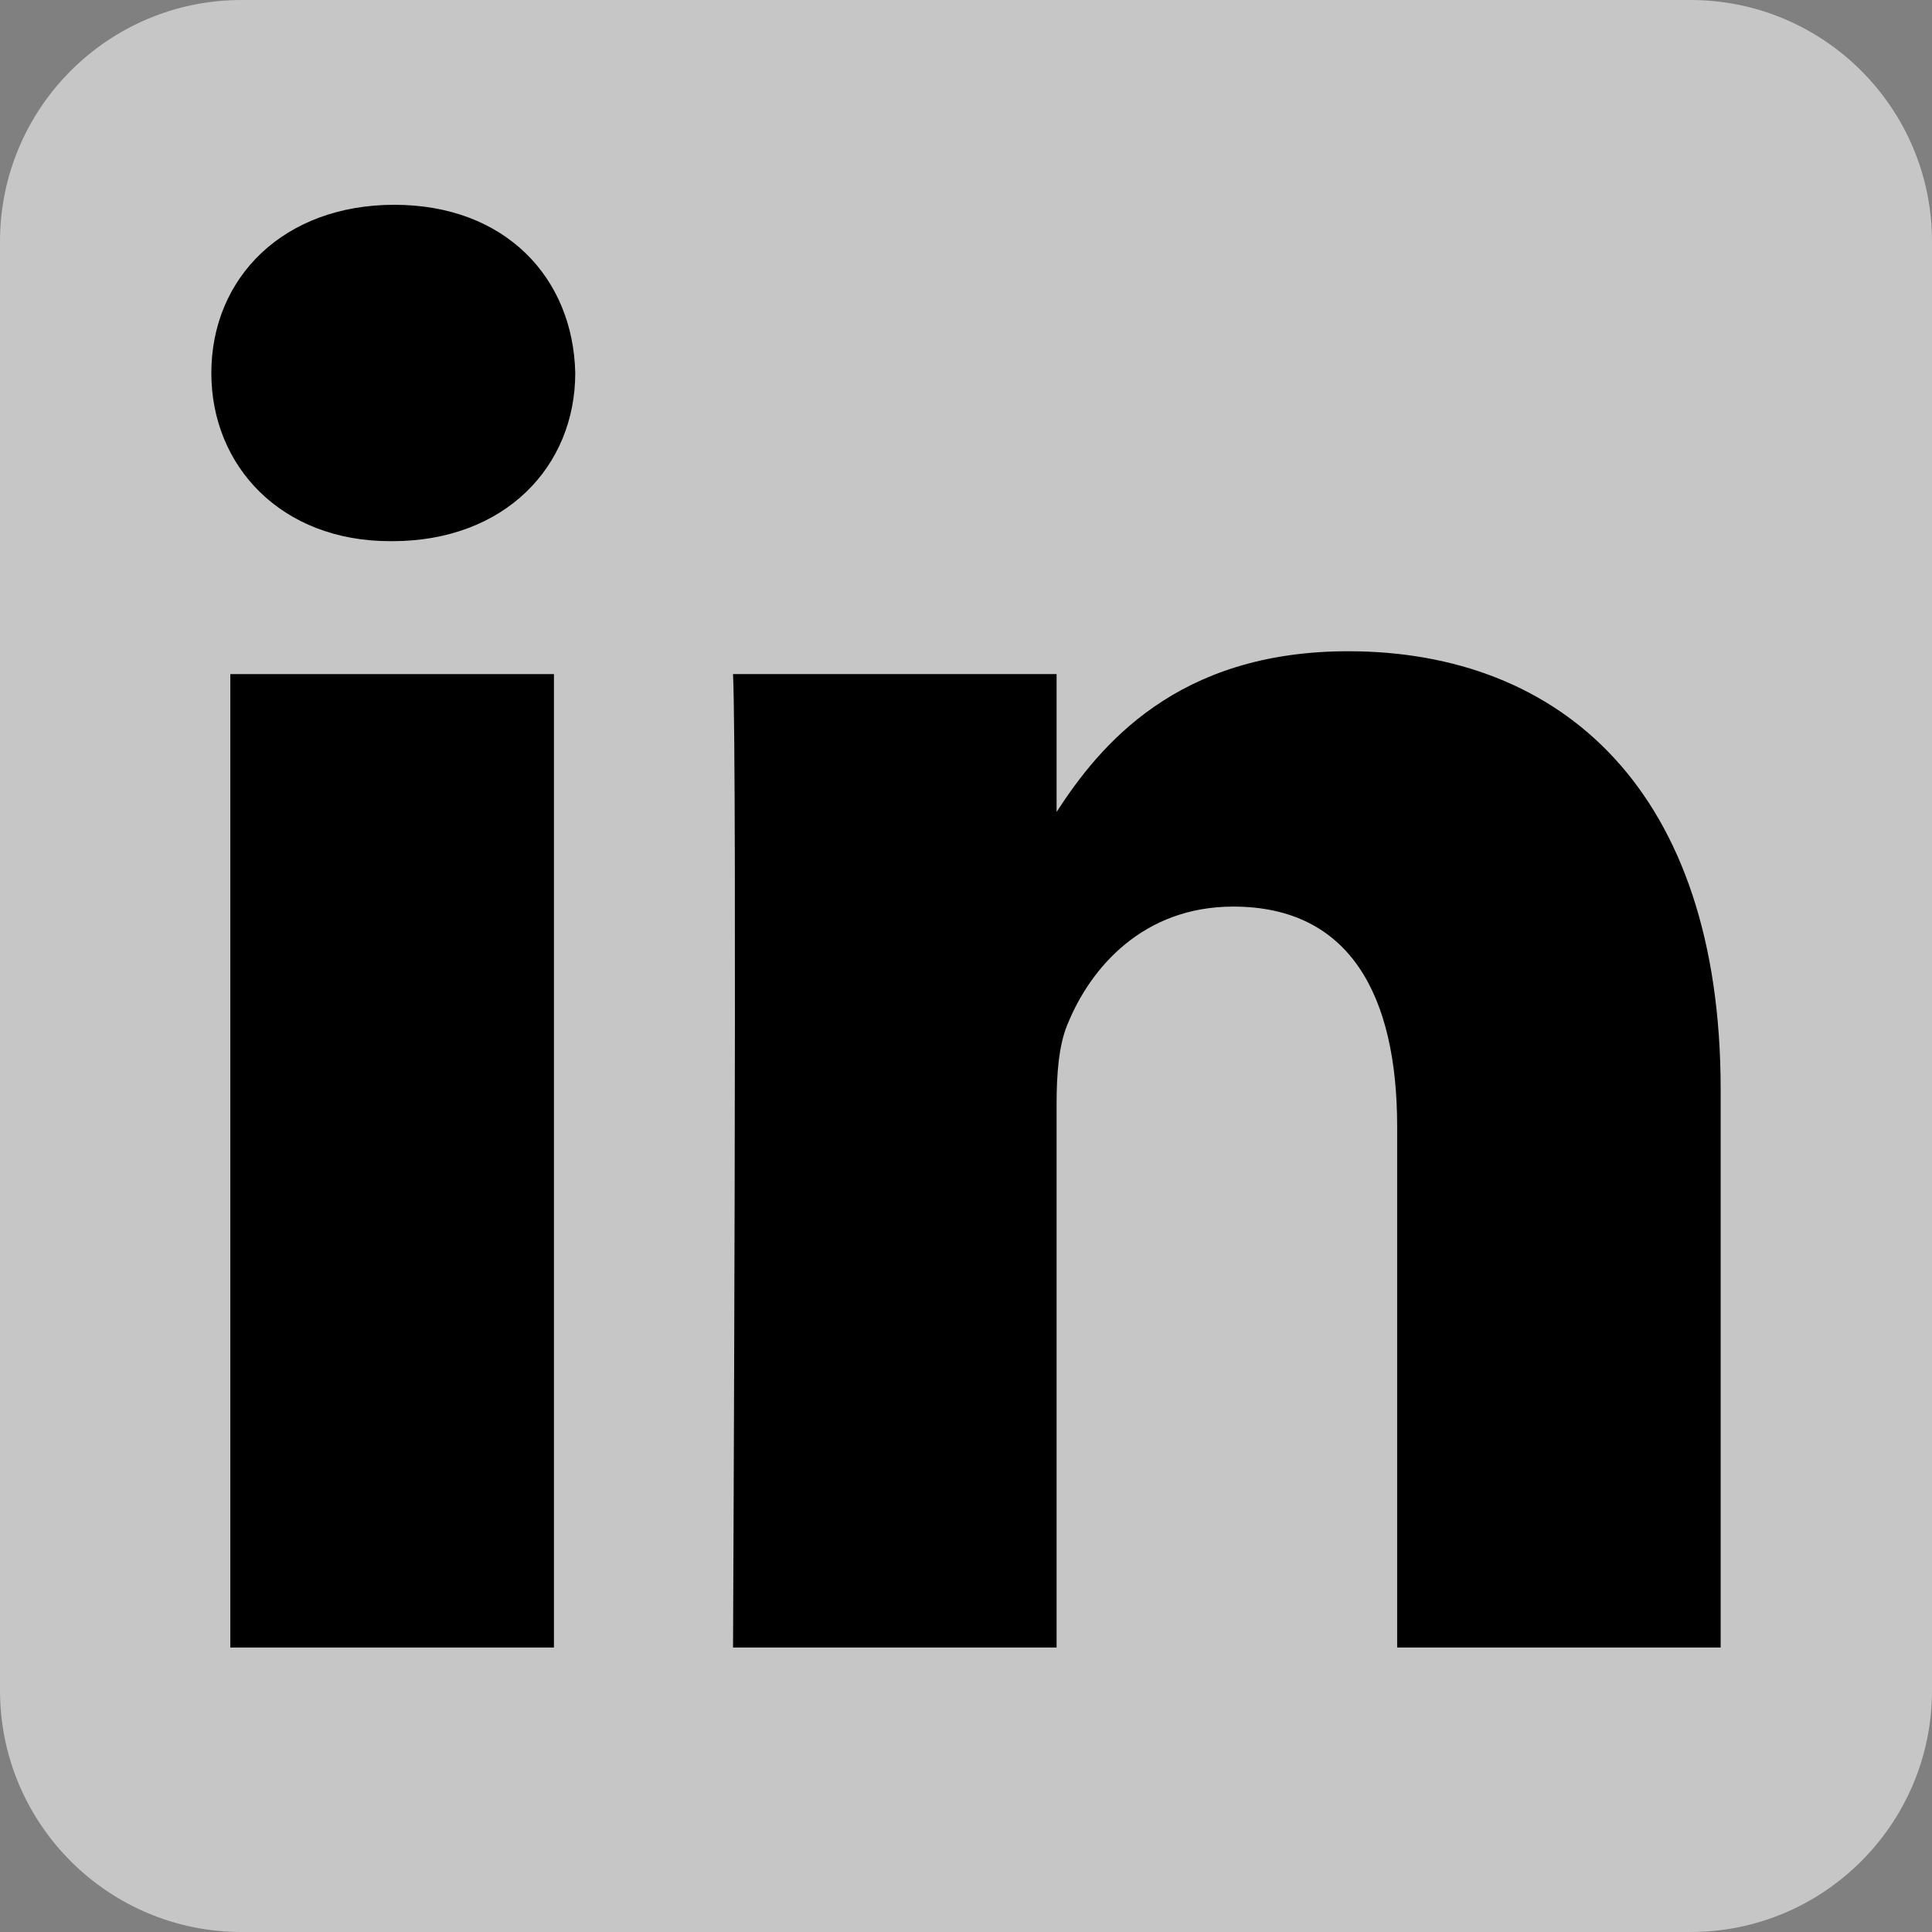
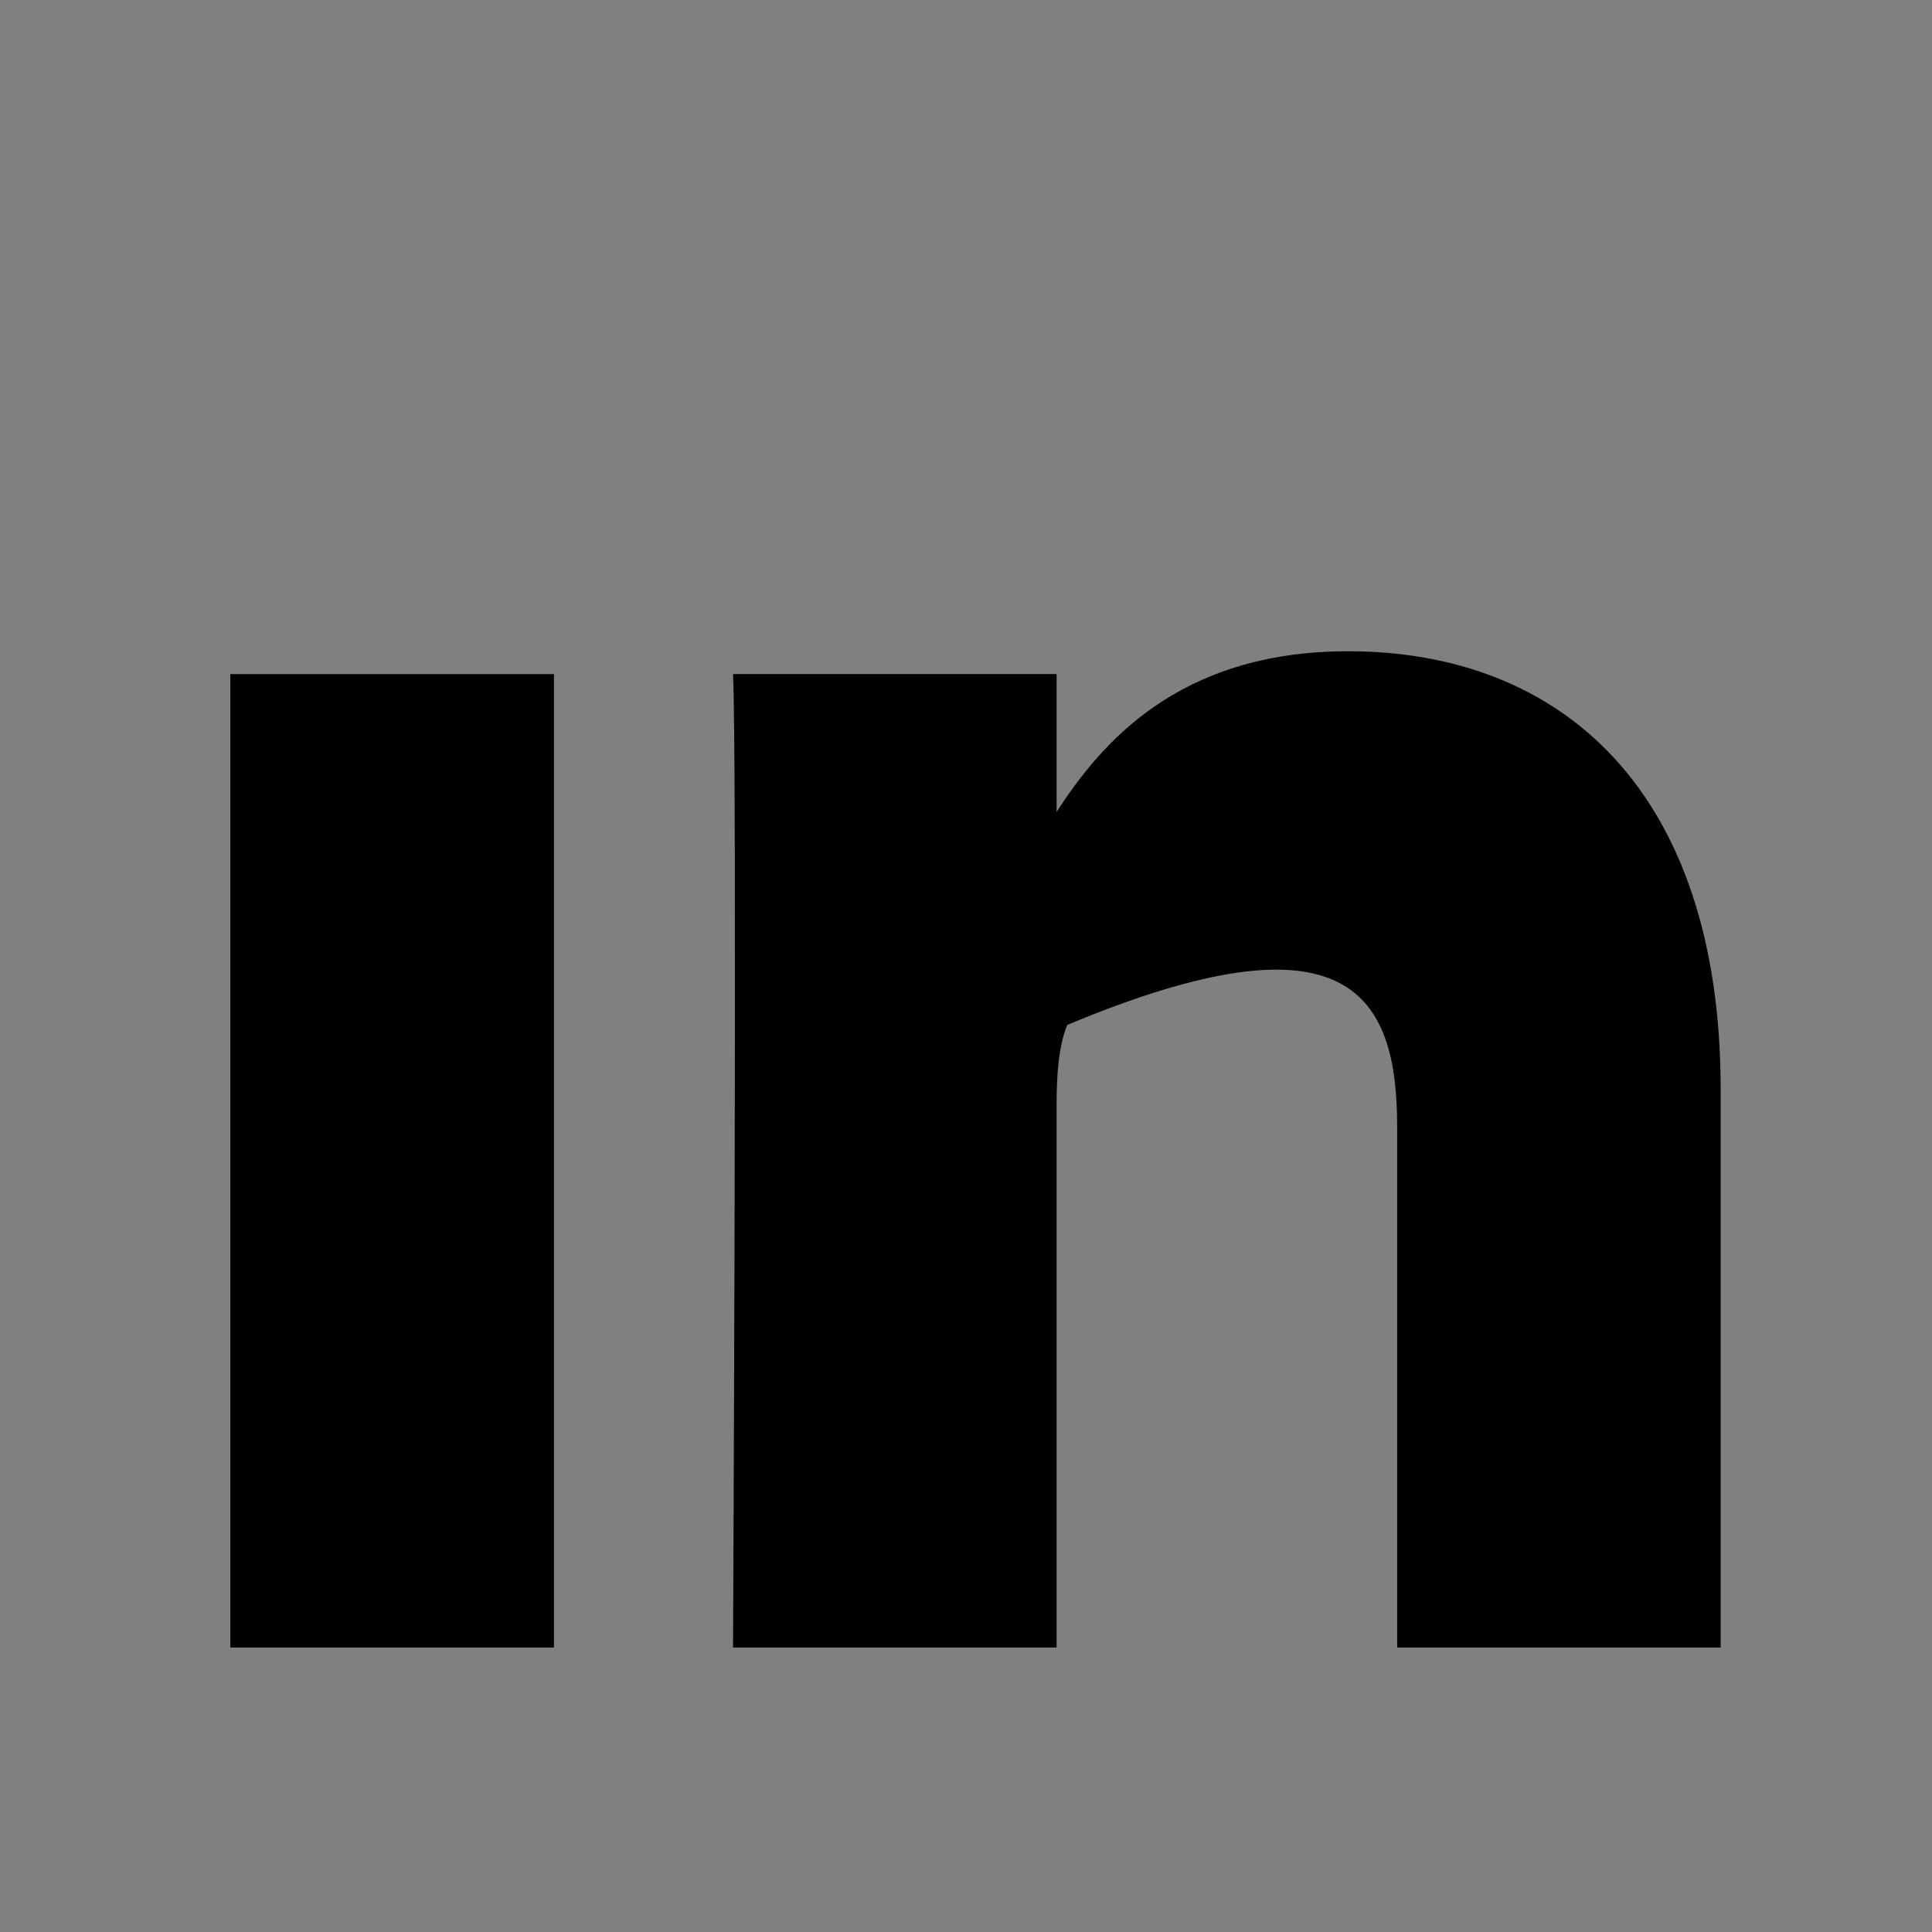
<svg xmlns="http://www.w3.org/2000/svg" fill="none" height="100%" overflow="visible" preserveAspectRatio="none" style="display: block;" viewBox="0 0 36 36" width="100%">
  <rect x="0" y="0" width="36" height="36" fill="#808080" stroke="none" />
  <g clip-path="url(#clip0_0_8238)" id="Social link 2">
    <g id="Vector">
-       <path clip-rule="evenodd" d="M36 4.5C36 2.016 33.984 0 31.5 0H4.5C2.016 0 0 2.016 0 4.5V31.5C0 33.984 2.016 36 4.5 36H31.5C33.984 36 36 33.984 36 31.5V4.5Z" fill="white" fill-opacity="0.55" fill-rule="evenodd" />
      <path d="M10.322 12.561H4.292V30.699H10.322V12.561Z" fill="black" />
-       <path d="M7.348 3.816C5.285 3.816 3.938 5.172 3.938 6.95C3.938 8.69 5.244 10.084 7.269 10.084H7.308C9.41 10.084 10.719 8.69 10.719 6.95C10.68 5.172 9.41 3.816 7.348 3.816Z" fill="black" />
-       <path d="M25.121 12.135C21.923 12.135 20.49 13.894 19.688 15.129V12.561H13.659C13.739 14.263 13.659 30.699 13.659 30.699H19.688V20.57C19.688 20.027 19.727 19.485 19.887 19.098C20.322 18.015 21.314 16.893 22.98 16.893C25.16 16.893 26.034 18.557 26.034 20.995V30.699H32.062V20.298C32.062 14.726 29.088 12.135 25.121 12.135Z" fill="black" />
+       <path d="M25.121 12.135C21.923 12.135 20.49 13.894 19.688 15.129V12.561H13.659C13.739 14.263 13.659 30.699 13.659 30.699H19.688V20.57C19.688 20.027 19.727 19.485 19.887 19.098C25.16 16.893 26.034 18.557 26.034 20.995V30.699H32.062V20.298C32.062 14.726 29.088 12.135 25.121 12.135Z" fill="black" />
    </g>
  </g>
  <defs>
    <clipPath id="clip0_0_8238">
      <rect fill="white" height="36" width="36" />
    </clipPath>
  </defs>
</svg>